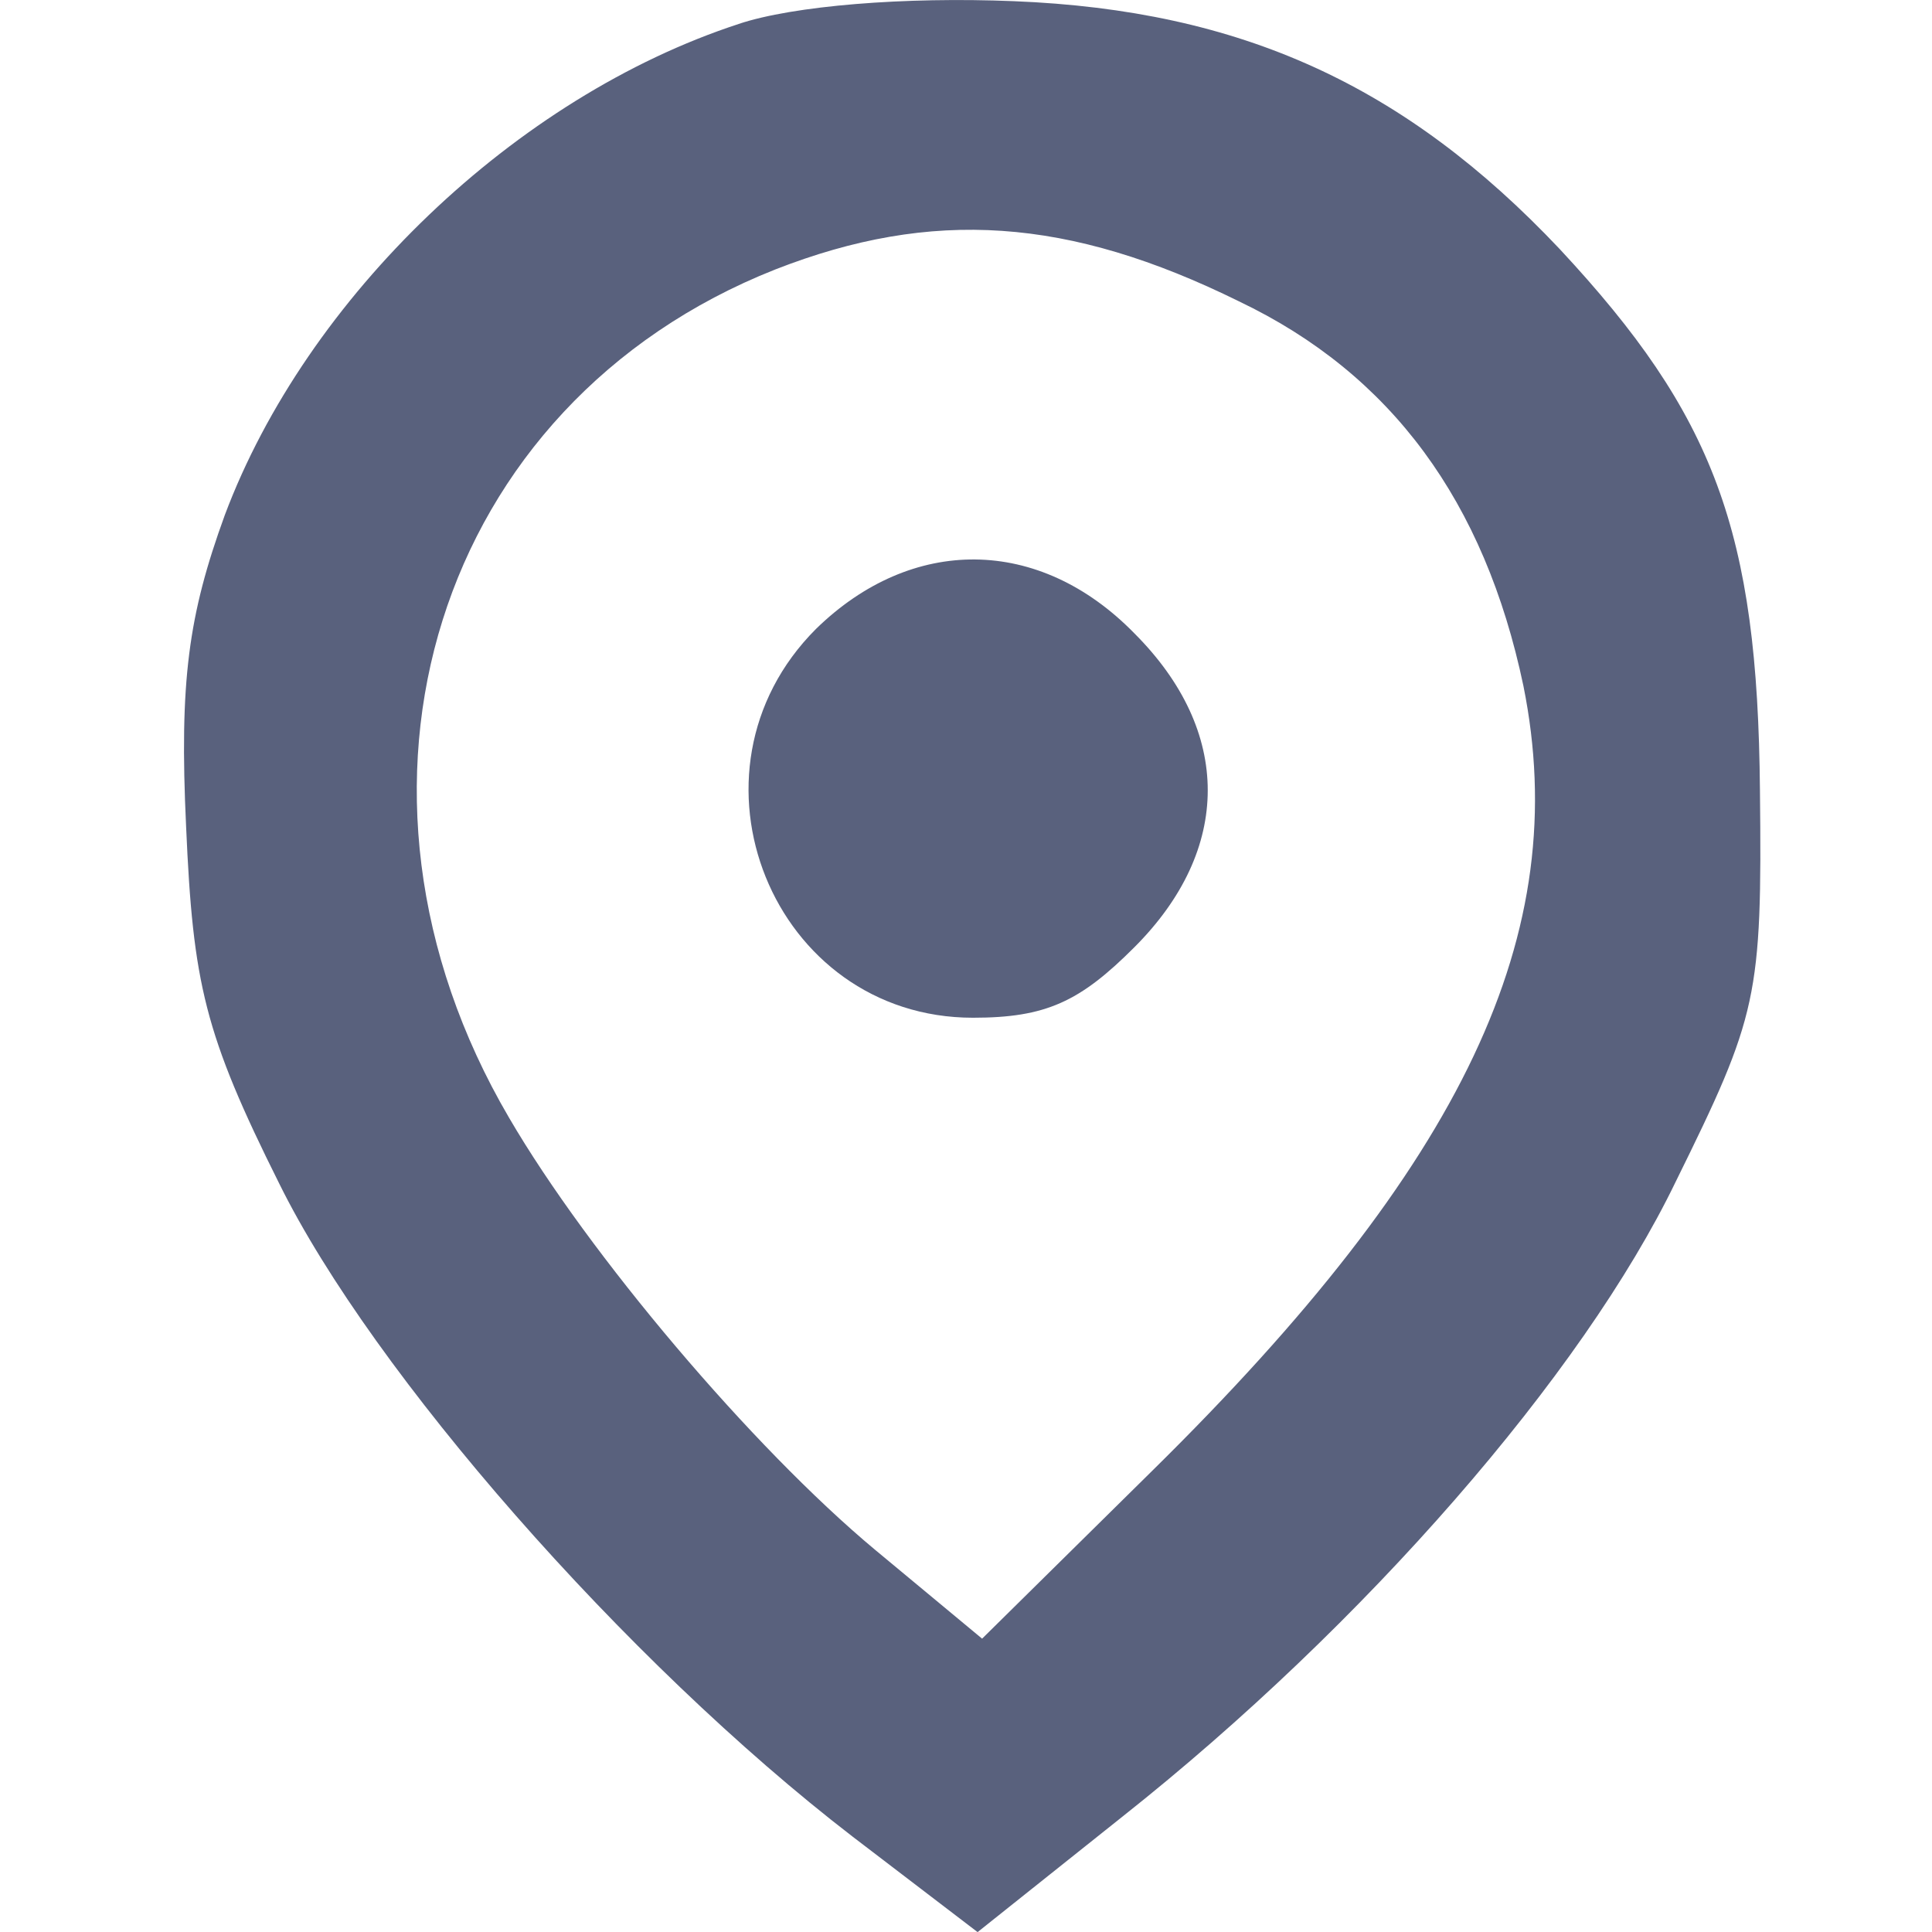
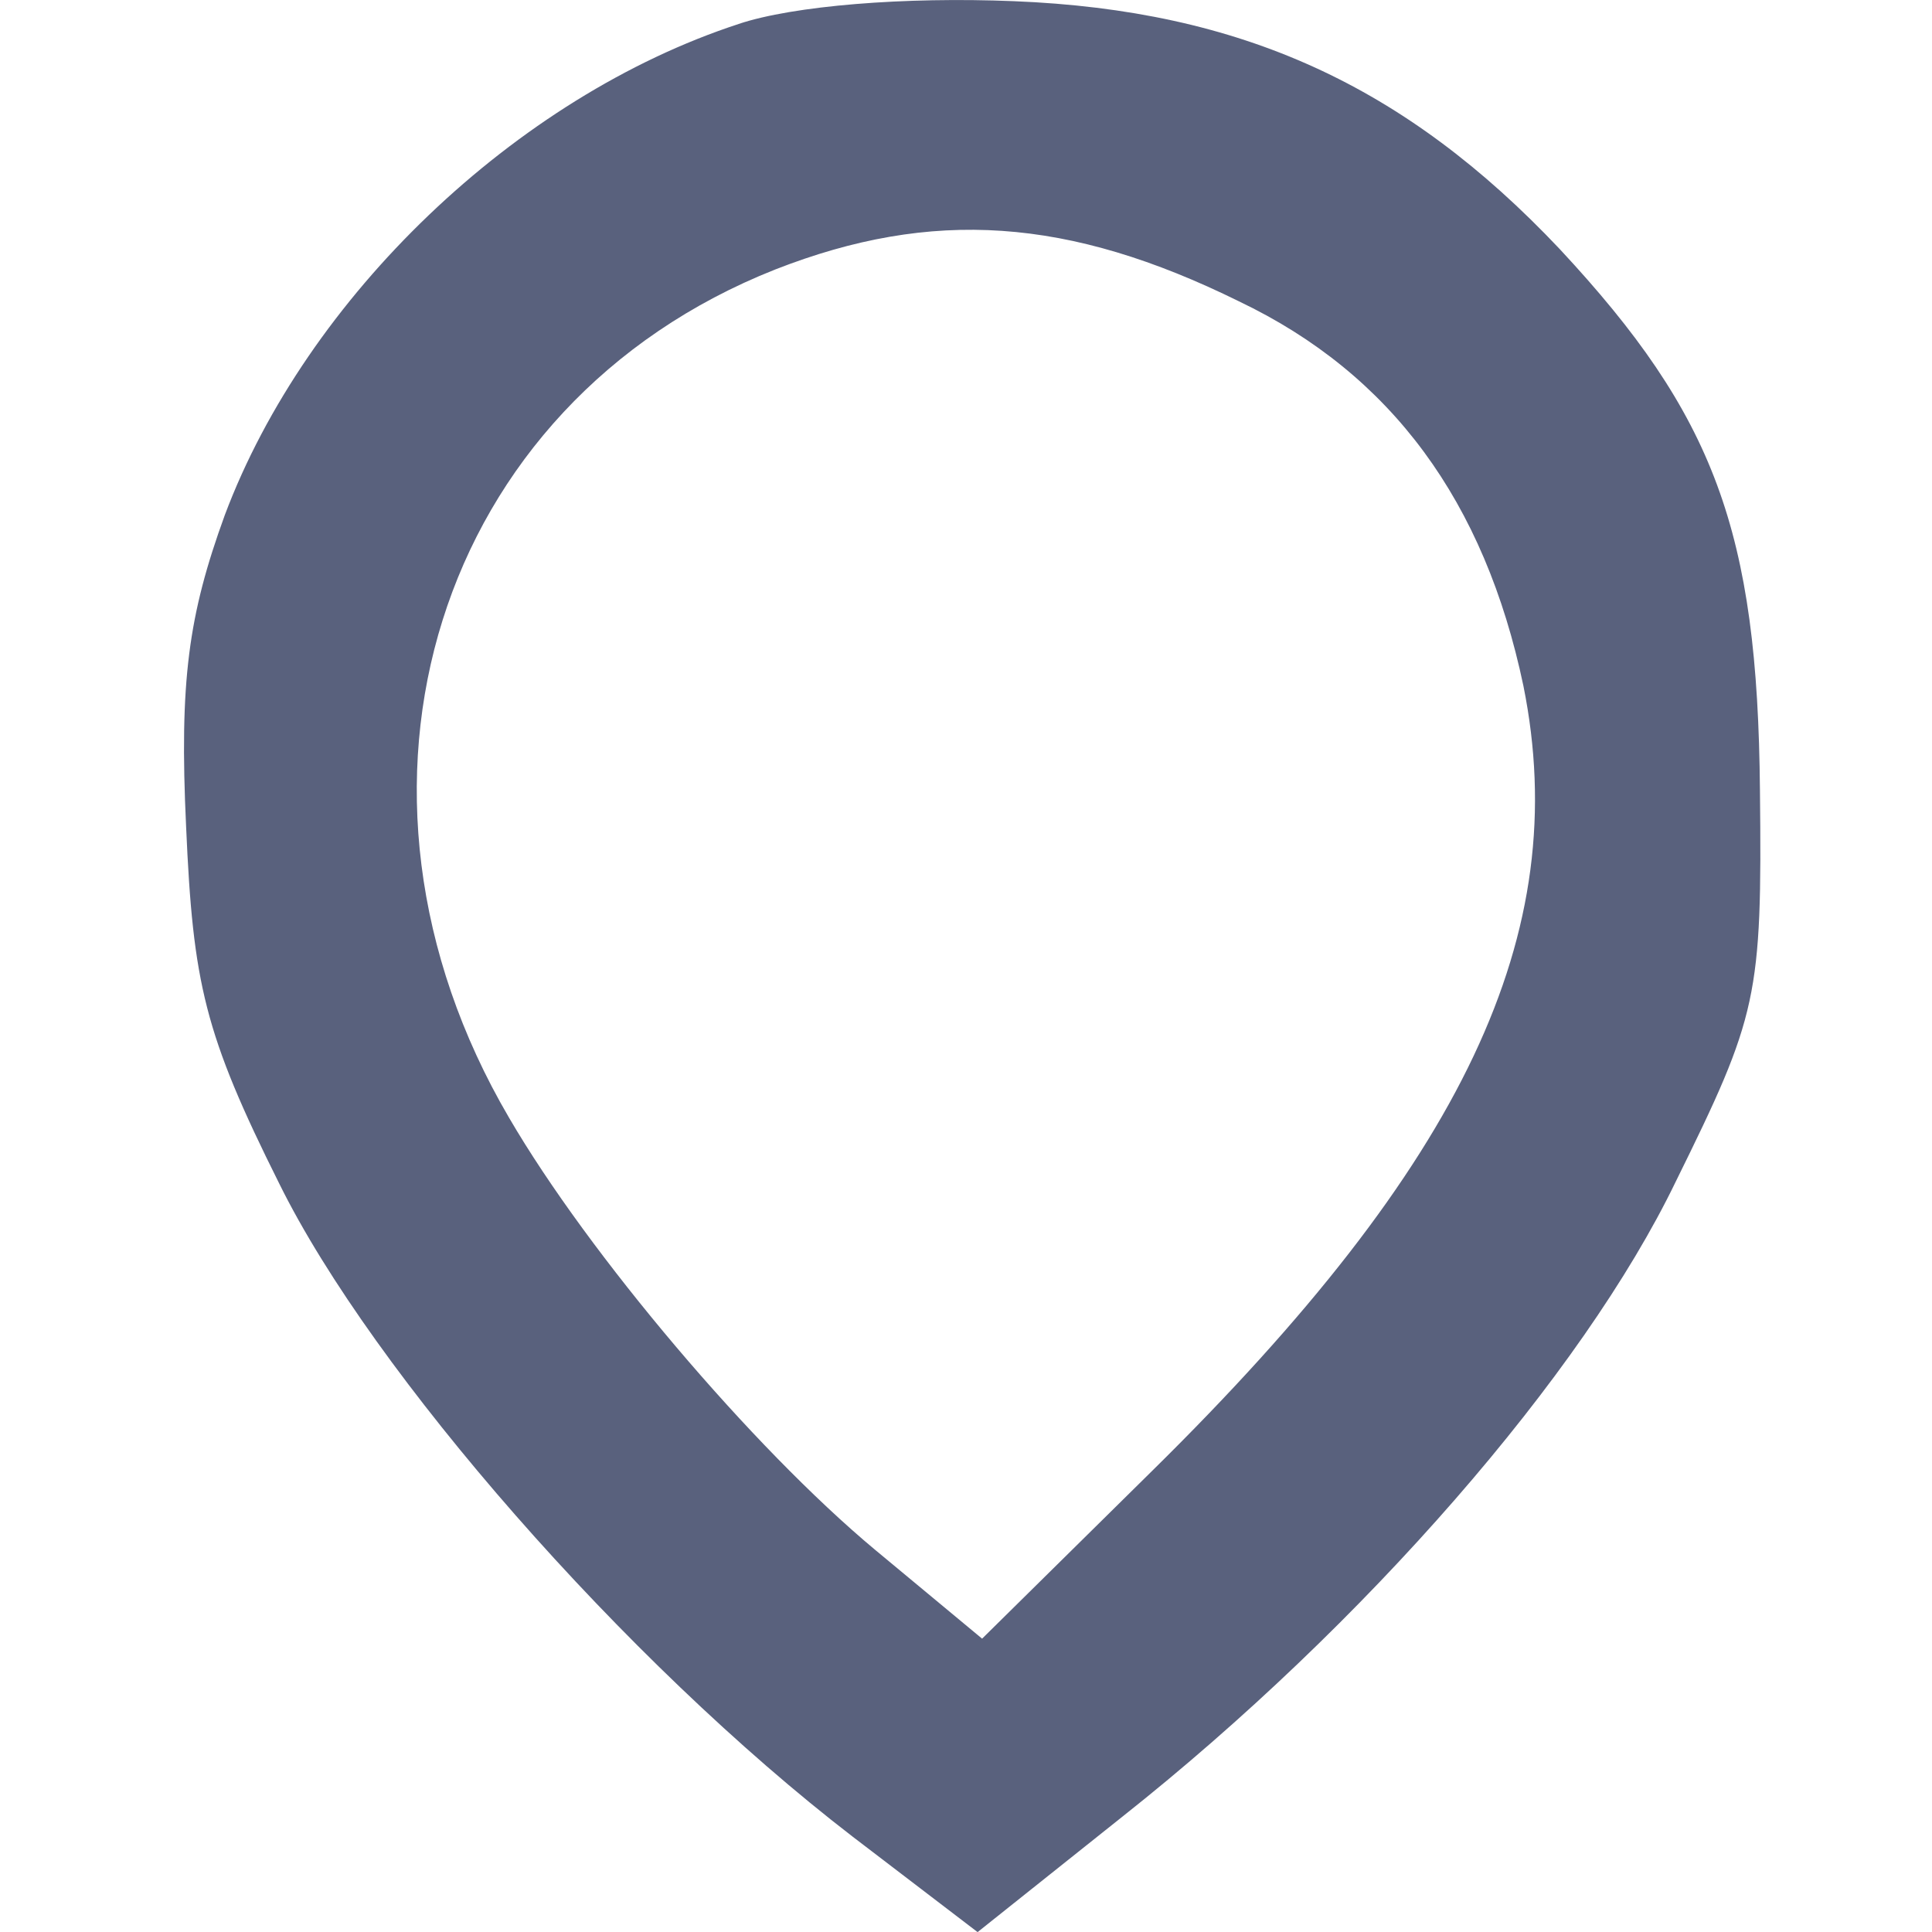
<svg xmlns="http://www.w3.org/2000/svg" width="18" height="18" version="1.1" id="svg12">
  <defs id="defs7" />
  <path d="m 6.883,0.223 c -2.076,0.678 -4.026,2.543 -4.789,4.577 -0.339,0.932 -0.424,1.547 -0.36,2.903 0.064,1.462 0.17,1.928 0.869,3.327 0.869,1.759 3.221,4.45 5.34,6.081 l 1.165,0.89 1.356,-1.081 c 2.246,-1.78 4.28,-4.111 5.149,-5.912 0.763,-1.547 0.805,-1.716 0.784,-3.644 -0.021,-2.416 -0.424,-3.496 -1.865,-5.043 C 13.091,0.795 11.565,0.096 9.446,0.011 c -1.017,-0.042 -2.055,0.042 -2.564,0.212 z M 11.544,2.808 c 1.42,0.678 2.288,1.865 2.649,3.581 0.466,2.31 -0.551,4.45 -3.454,7.31 L 9.15,15.267 8.154,14.44 c -1.144,-0.953 -2.67,-2.755 -3.411,-4.026 -1.801,-3.072 -0.678,-6.653 2.479,-7.903 1.462,-0.572 2.733,-0.487 4.322,0.297 z" id="path22" style="stroke-width:0.021;fill:#59617d;fill-opacity:1" />
-   <path d="m 7.603,5.859 c -1.335,1.335 -0.403,3.623 1.462,3.623 0.678,0 0.996,-0.148 1.504,-0.657 0.911,-0.911 0.911,-2.013 0,-2.924 -0.89,-0.911 -2.076,-0.911 -2.966,-0.042 z" id="path23" style="stroke-width:0.021;fill:#59617d;fill-opacity:1" />
</svg>